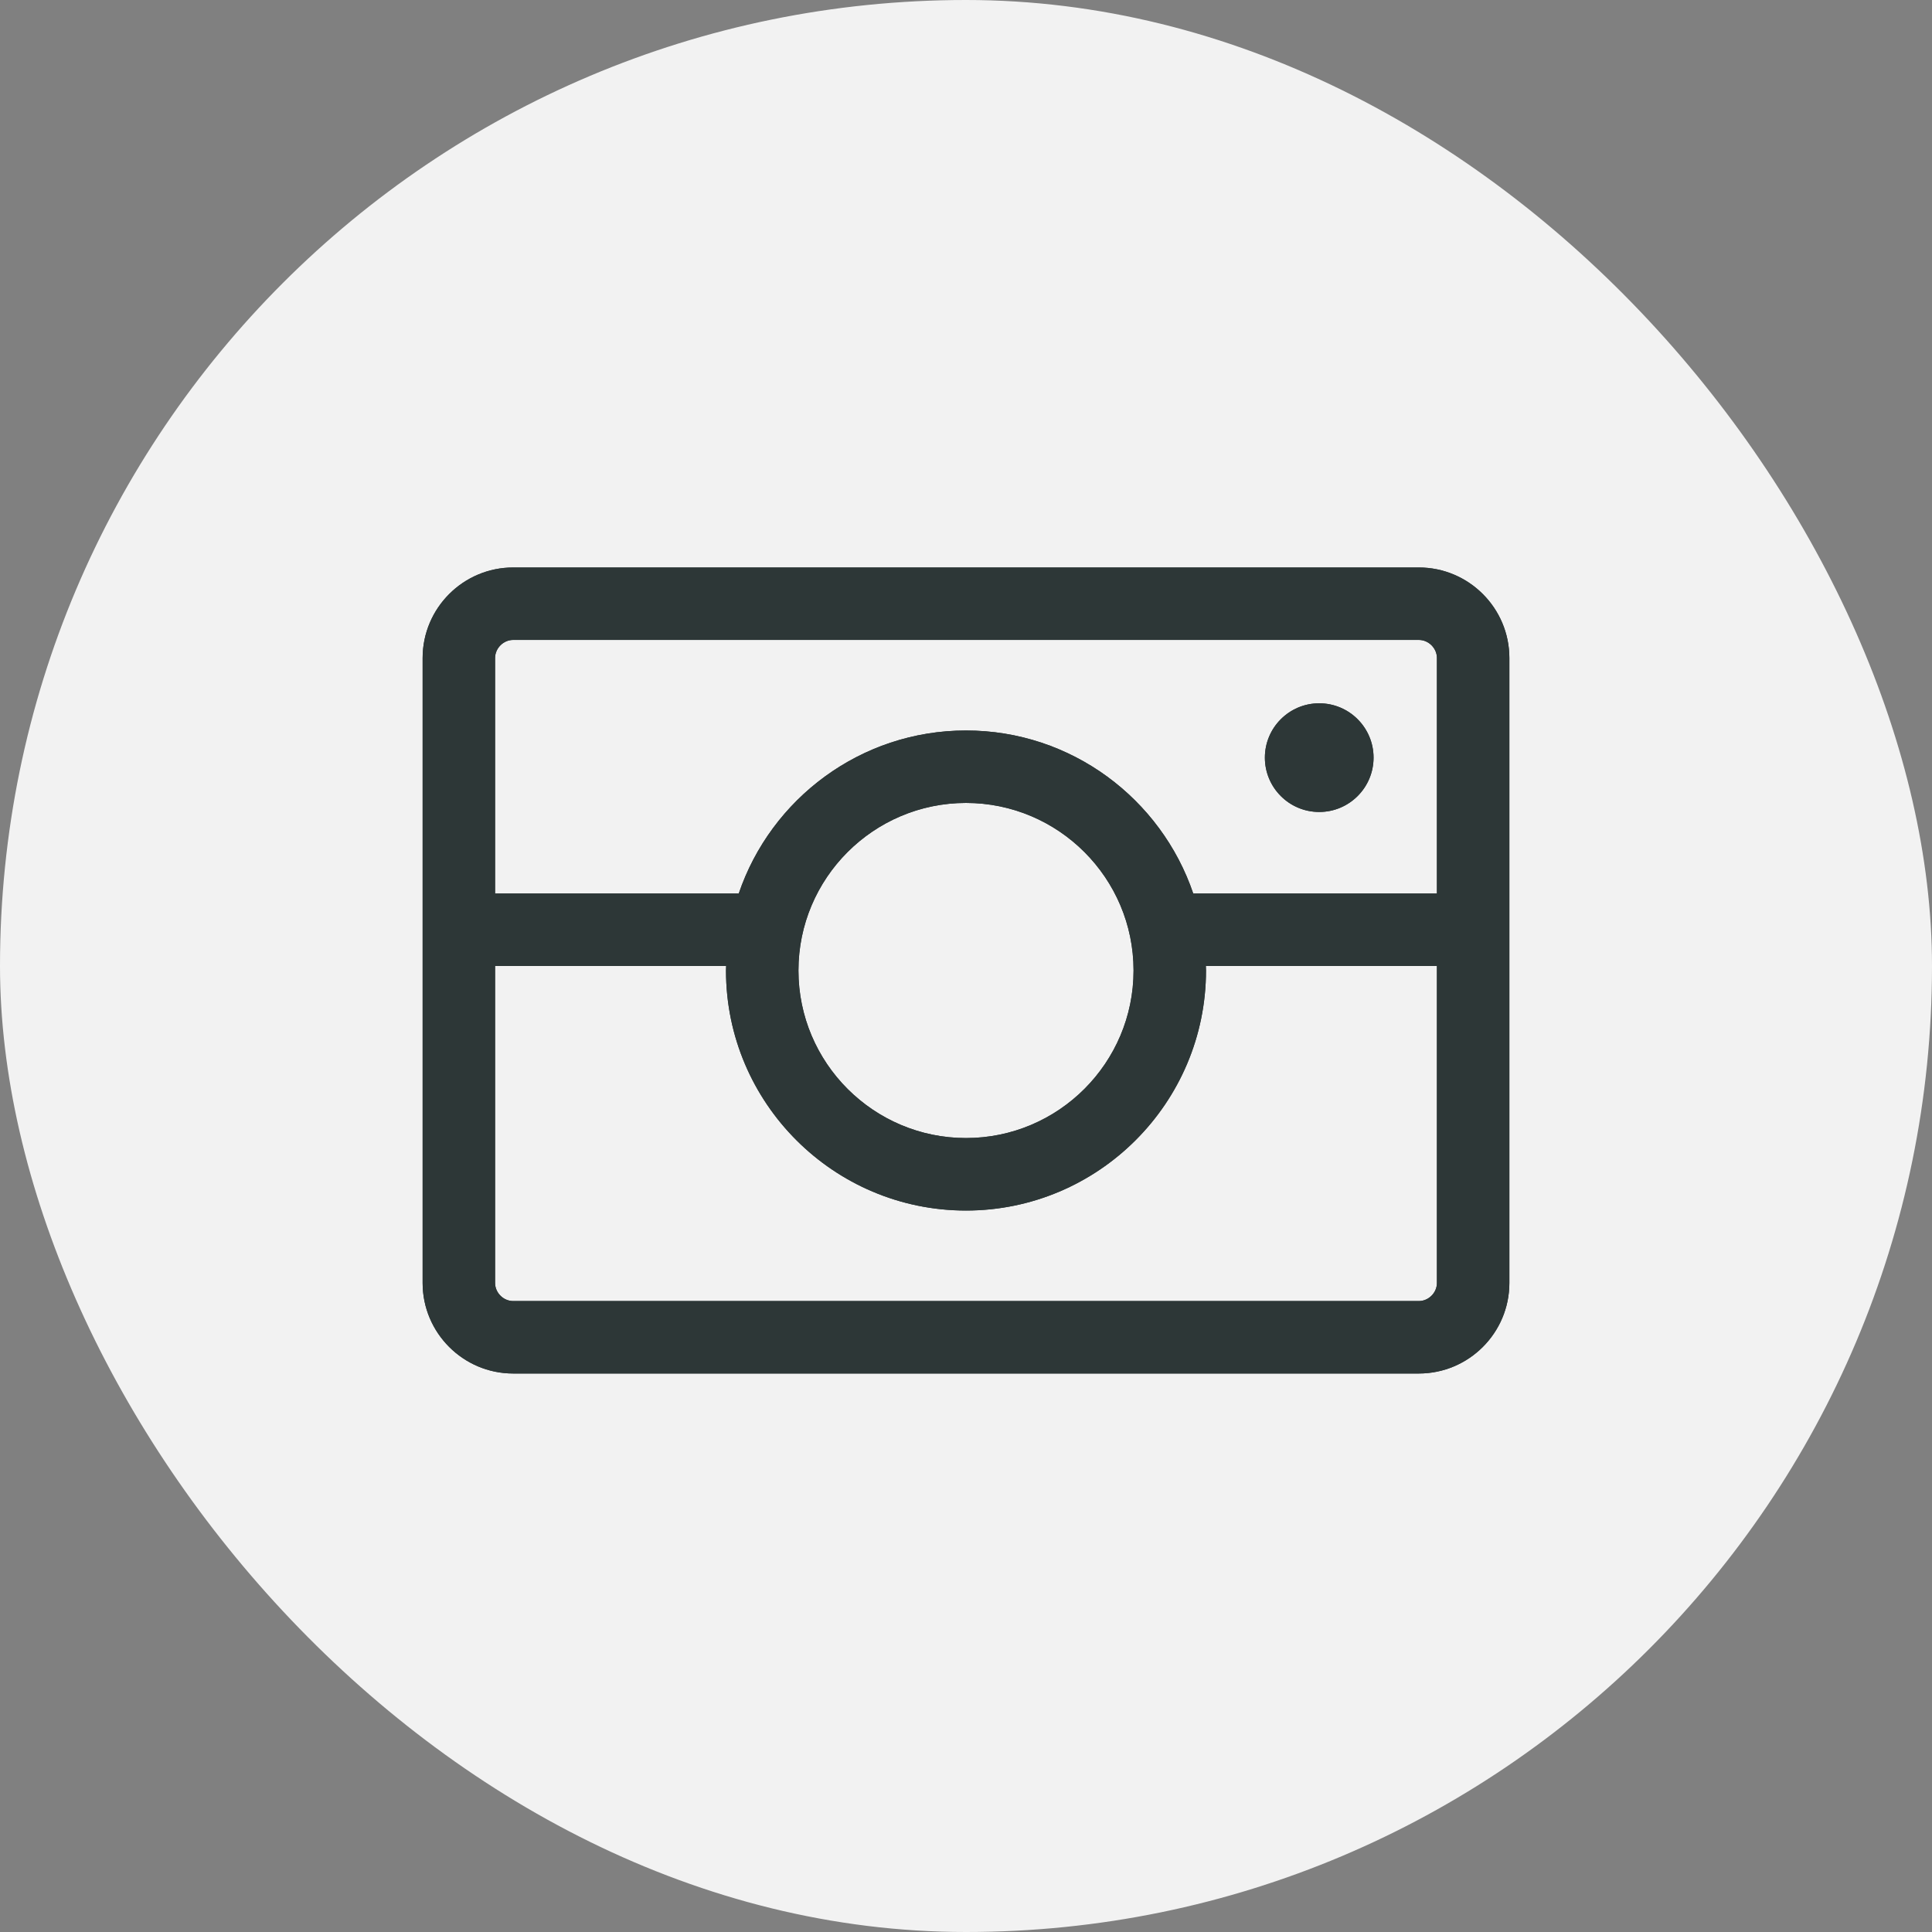
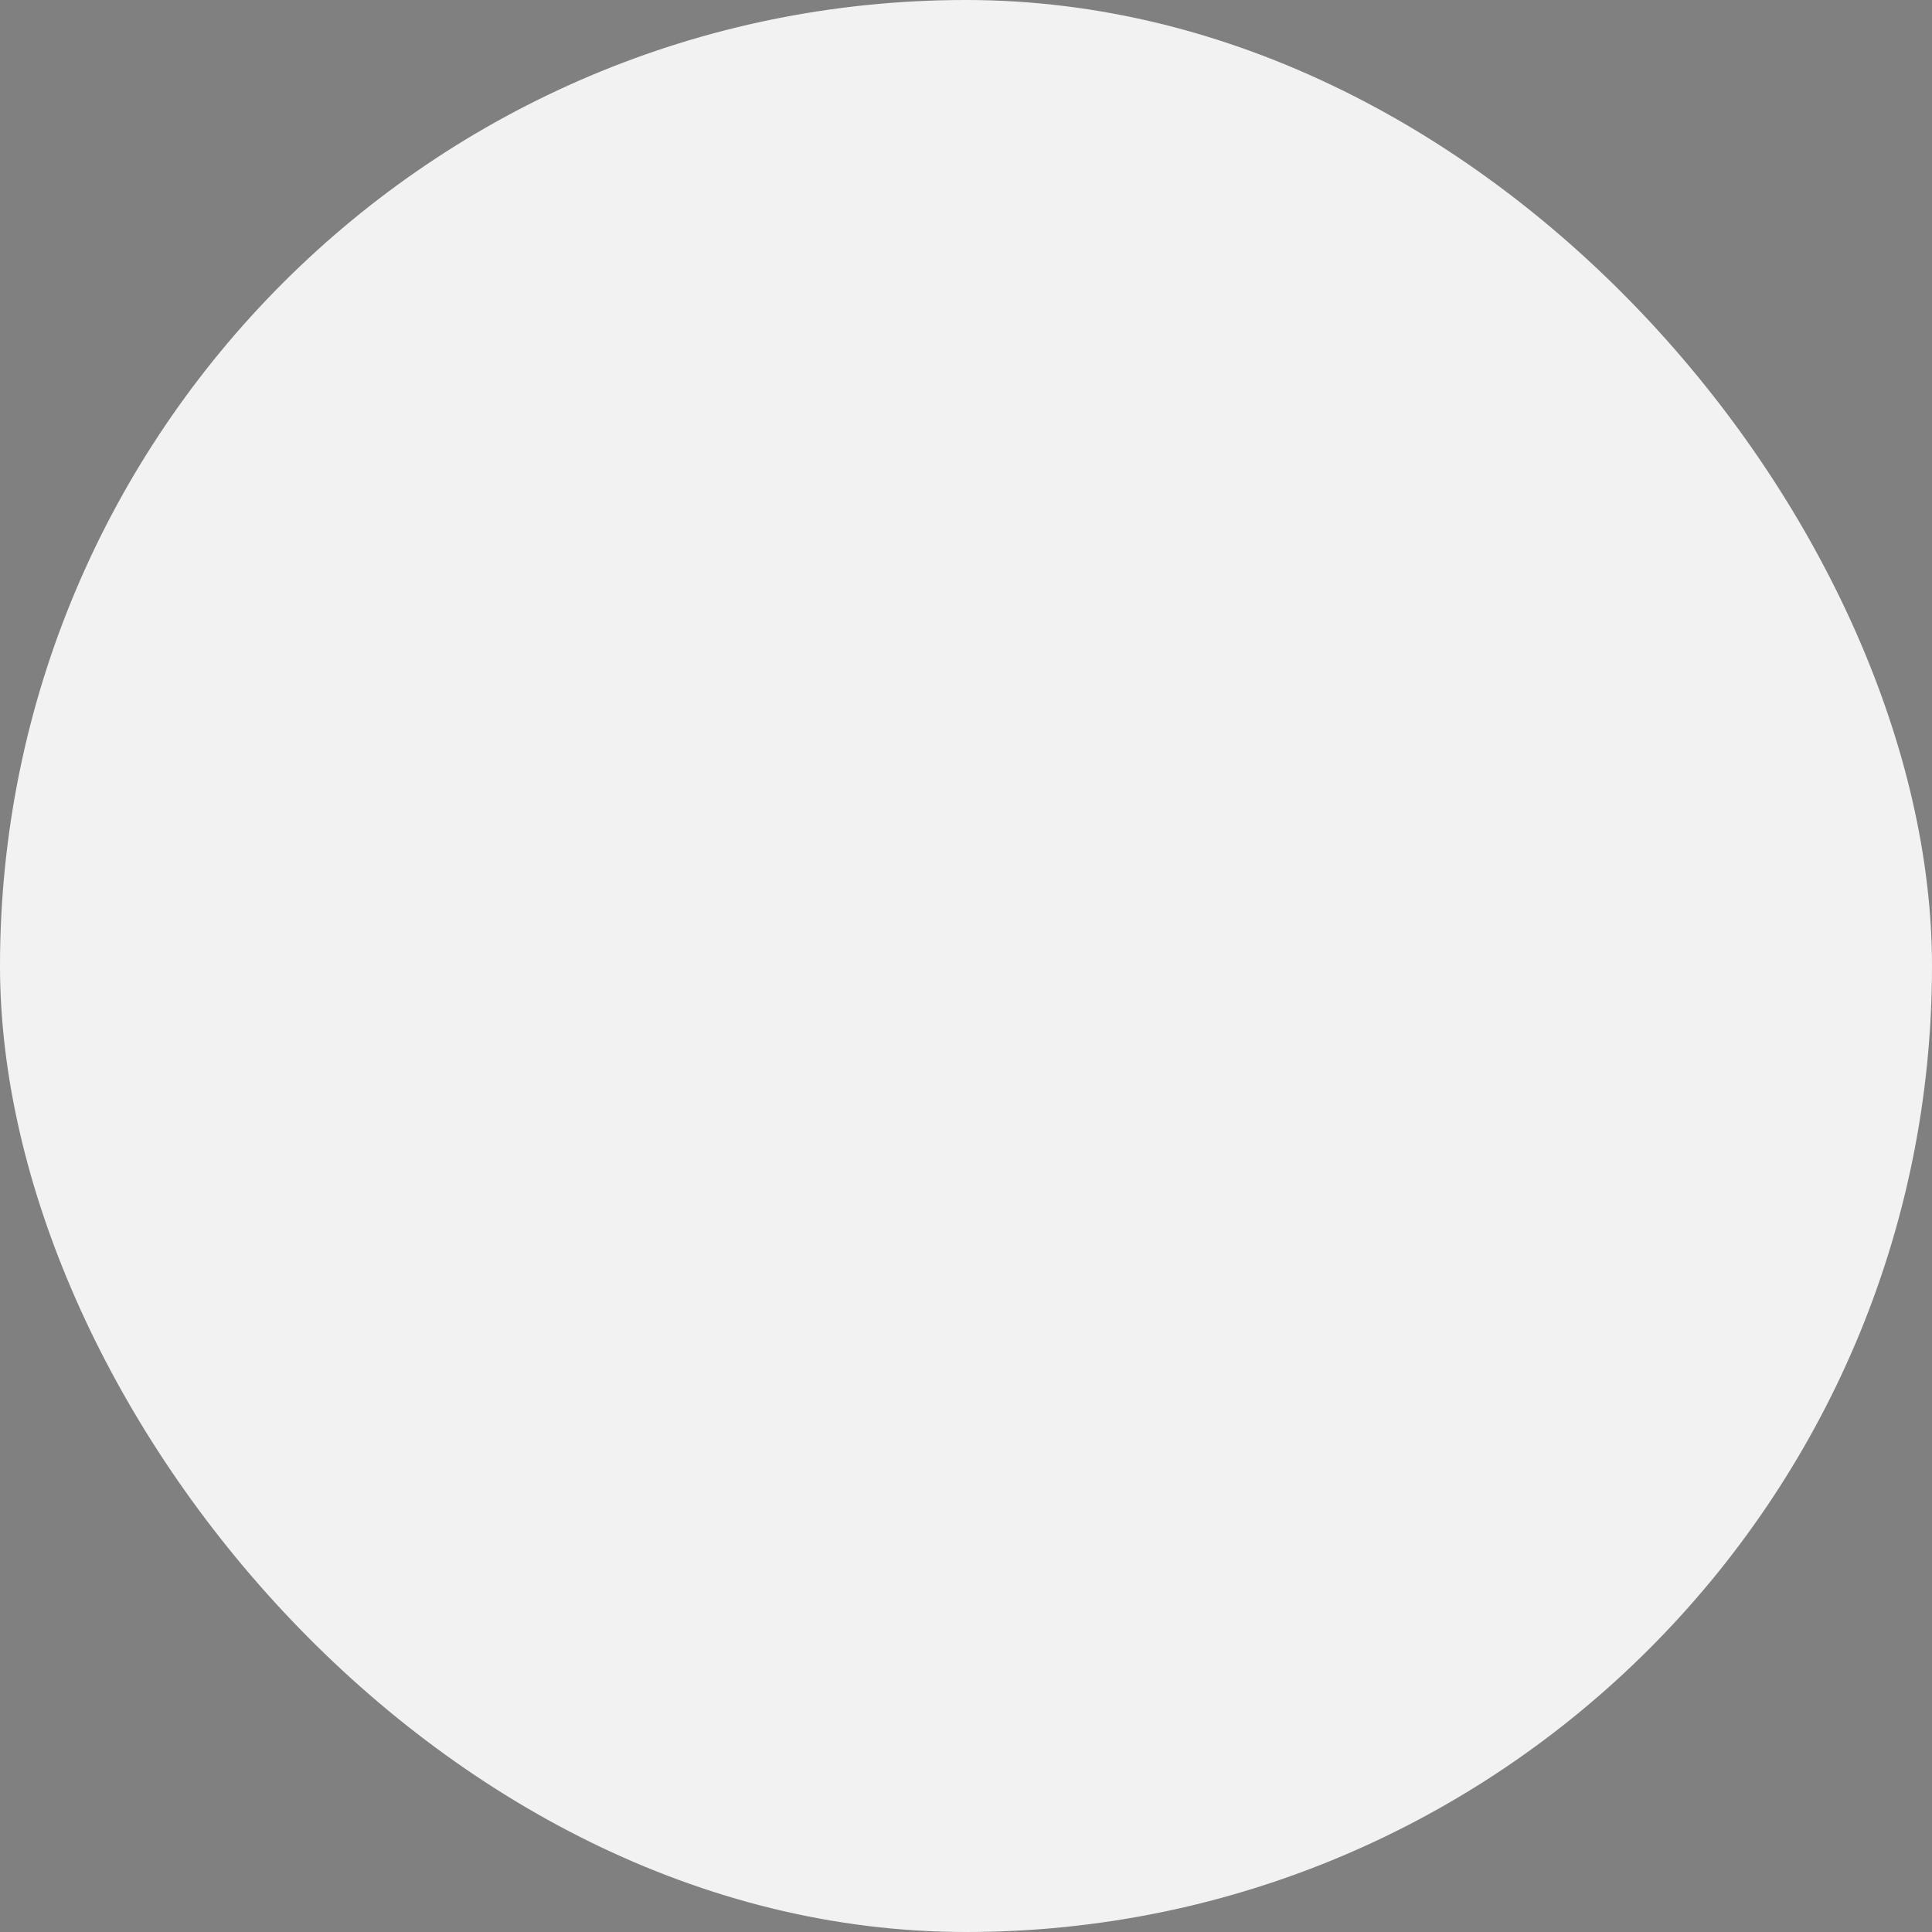
<svg xmlns="http://www.w3.org/2000/svg" fill="none" height="40" viewBox="0 0 40 40" width="40">
  <rect x="0" y="0" width="40" height="40" fill="#808080" stroke="none" />
  <rect fill="#f2f2f2" height="40" rx="20" width="40" />
  <g clip-rule="evenodd" fill="#2d3737" fill-rule="evenodd">
-     <path d="m29.75 26.562v-6.562h-4.784c.001.031.003.062.003.094 0 2.74-2.229 4.969-4.969 4.969s-4.969-2.229-4.969-4.969c0-.031.002-.062.003-.094h-4.784v6.562c0 .203.172.375.375.375h18.75c.203 0 .375-.172.375-.375zm-9.75-9.938c-1.913 0-3.469 1.556-3.469 3.469 0 1.913 1.556 3.469 3.469 3.469s3.469-1.556 3.469-3.469c0-1.913-1.556-3.469-3.469-3.469zm-9.75-3v4.875h5.045c.666-1.96 2.523-3.375 4.705-3.375 2.183 0 4.039 1.415 4.705 3.375h5.045v-4.875c0-.203-.172-.375-.375-.375h-18.75c-.203 0-.375.172-.375.375zm21 0v12.938c0 1.034-.841 1.875-1.875 1.875h-18.75c-1.034 0-1.875-.841-1.875-1.875v-12.938c0-1.034.841-1.875 1.875-1.875h18.75c1.034 0 1.875.841 1.875 1.875zm-5.062 2.062c0-.621.504-1.125 1.125-1.125.621 0 1.125.504 1.125 1.125 0 .621-.504 1.125-1.125 1.125-.621 0-1.125-.504-1.125-1.125z" />
-     <path d="m29.75 26.562v-6.562h-4.784c.001.031.003.062.003.094 0 2.74-2.229 4.969-4.969 4.969s-4.969-2.229-4.969-4.969c0-.031.002-.062.003-.094h-4.784v6.562c0 .203.172.375.375.375h18.75c.203 0 .375-.172.375-.375zm-9.75-9.938c-1.913 0-3.469 1.556-3.469 3.469 0 1.913 1.556 3.469 3.469 3.469s3.469-1.556 3.469-3.469c0-1.913-1.556-3.469-3.469-3.469zm-9.75-3v4.875h5.045c.666-1.96 2.523-3.375 4.705-3.375 2.183 0 4.039 1.415 4.705 3.375h5.045v-4.875c0-.203-.172-.375-.375-.375h-18.75c-.203 0-.375.172-.375.375zm21 0v12.938c0 1.034-.841 1.875-1.875 1.875h-18.75c-1.034 0-1.875-.841-1.875-1.875v-12.938c0-1.034.841-1.875 1.875-1.875h18.75c1.034 0 1.875.841 1.875 1.875zm-5.062 2.062c0-.621.504-1.125 1.125-1.125.621 0 1.125.504 1.125 1.125 0 .621-.504 1.125-1.125 1.125-.621 0-1.125-.504-1.125-1.125z" />
-   </g>
+     </g>
</svg>